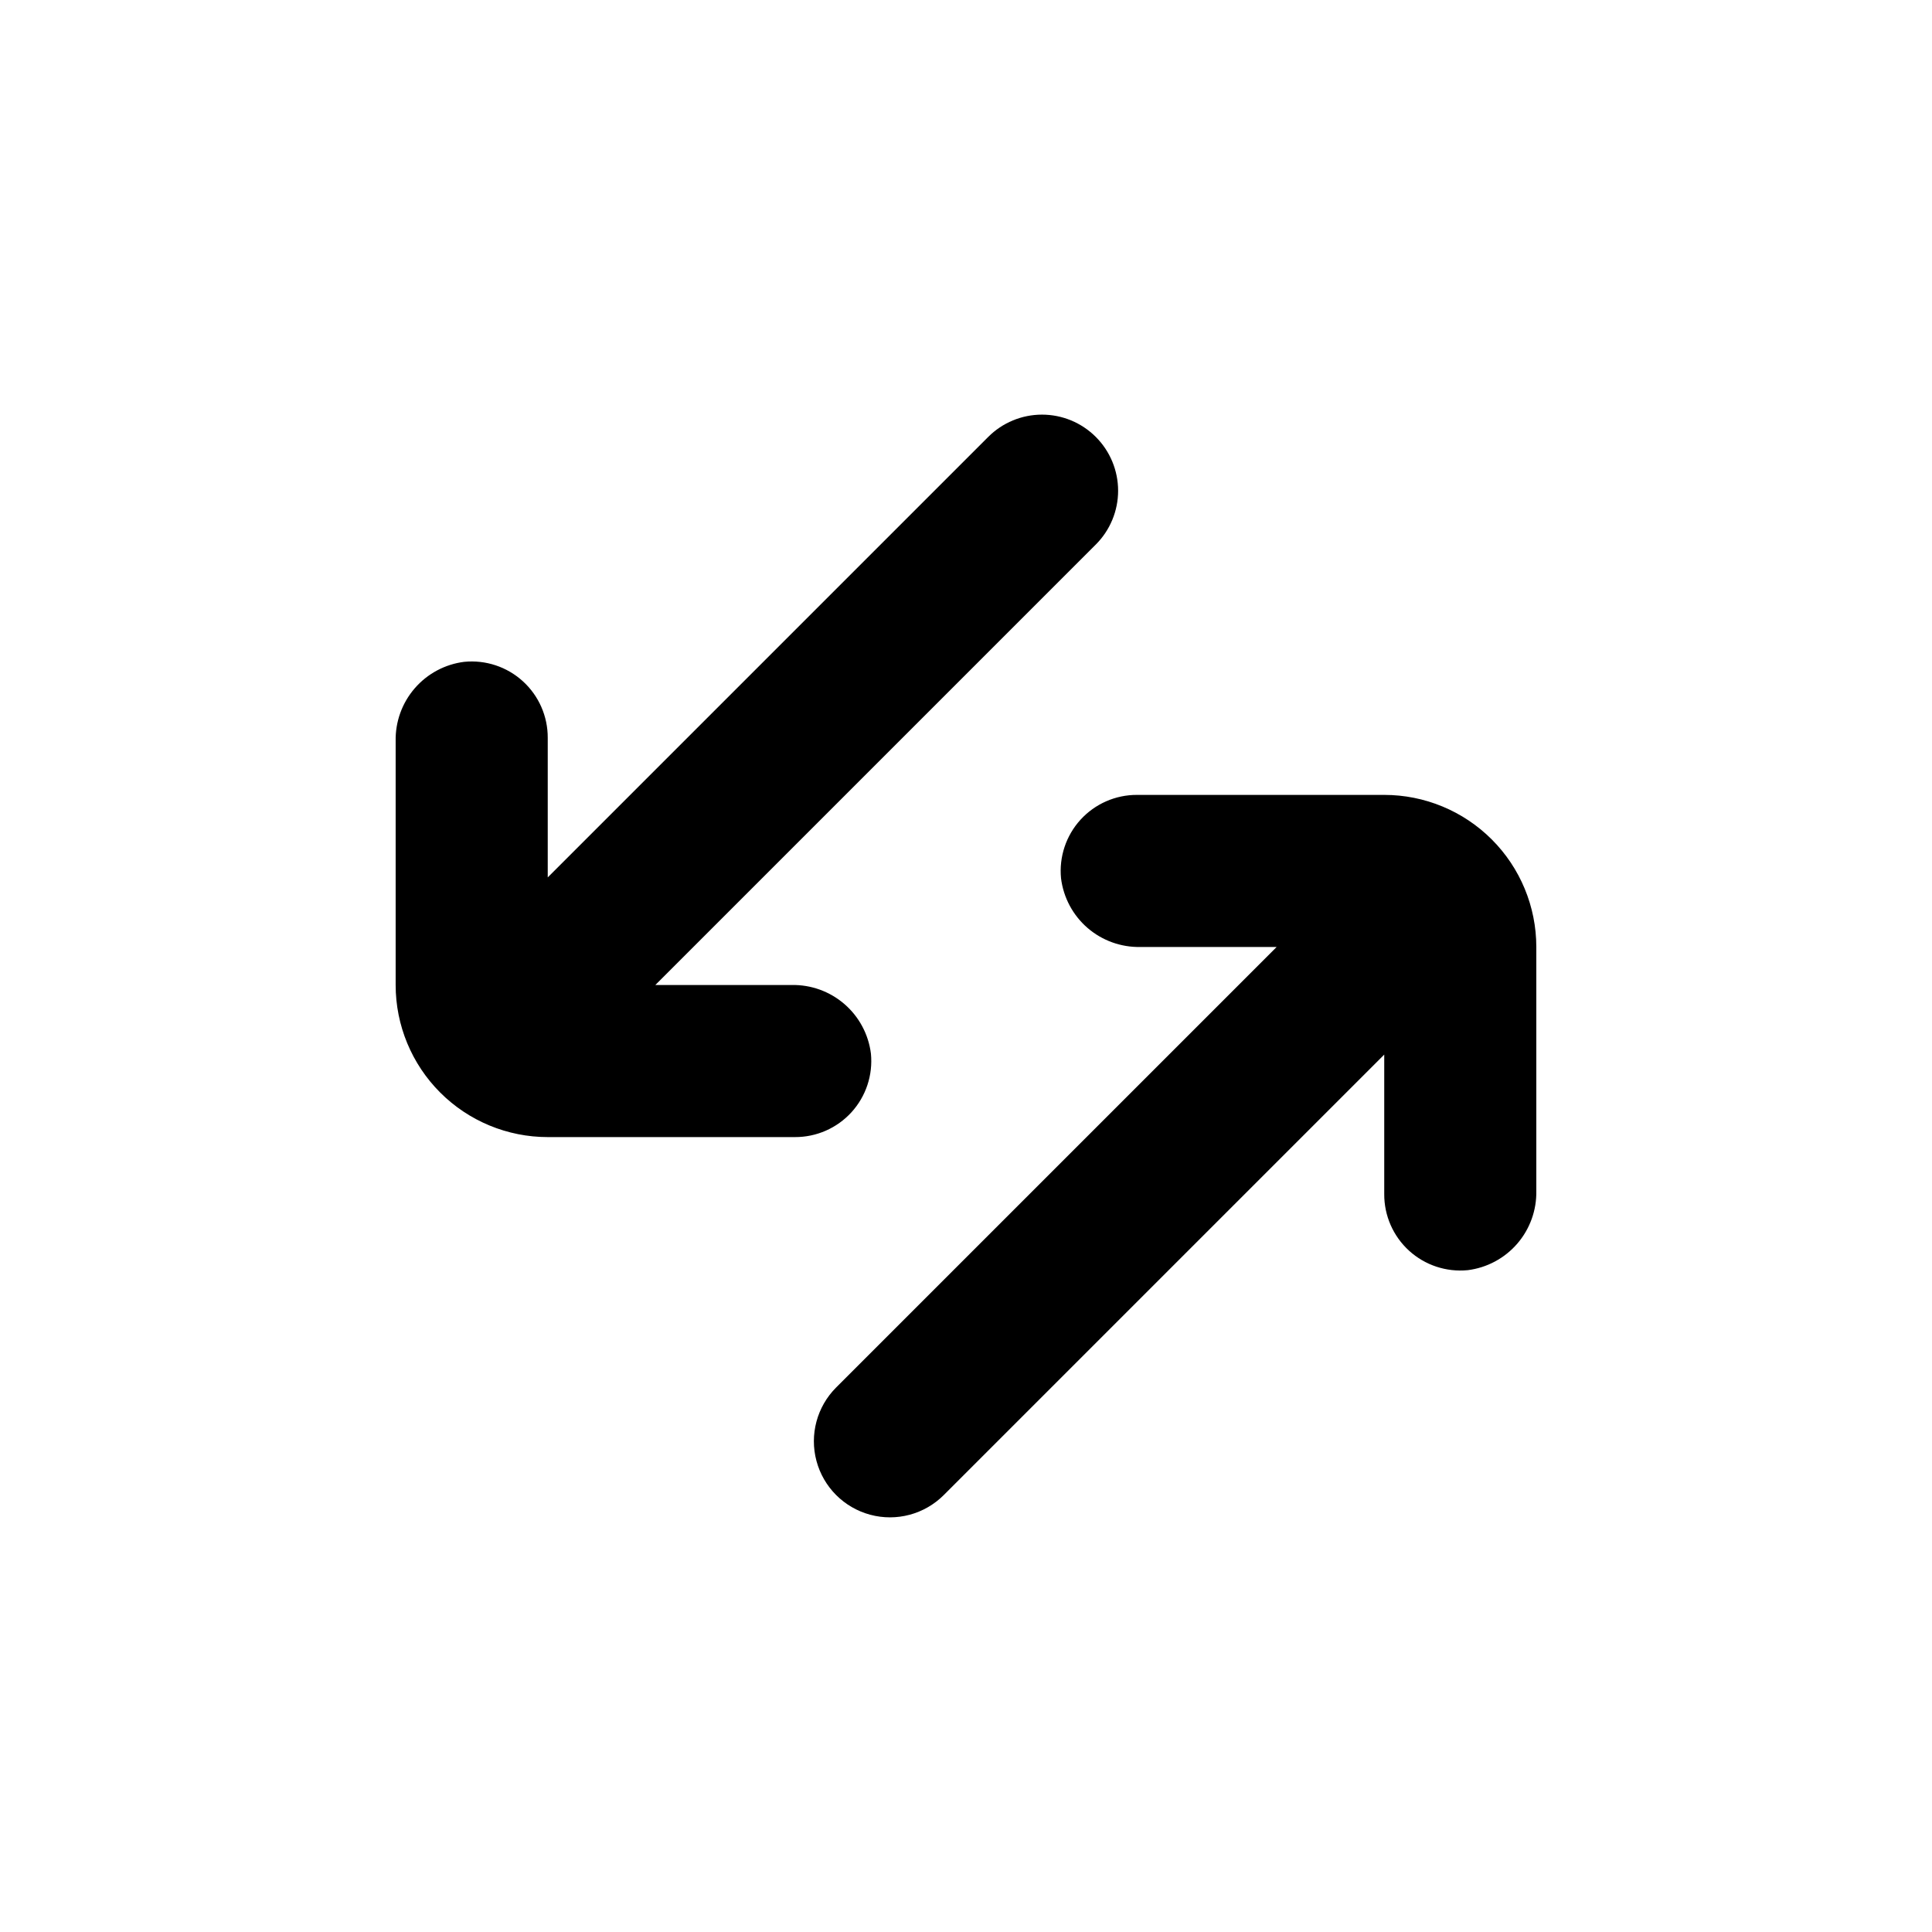
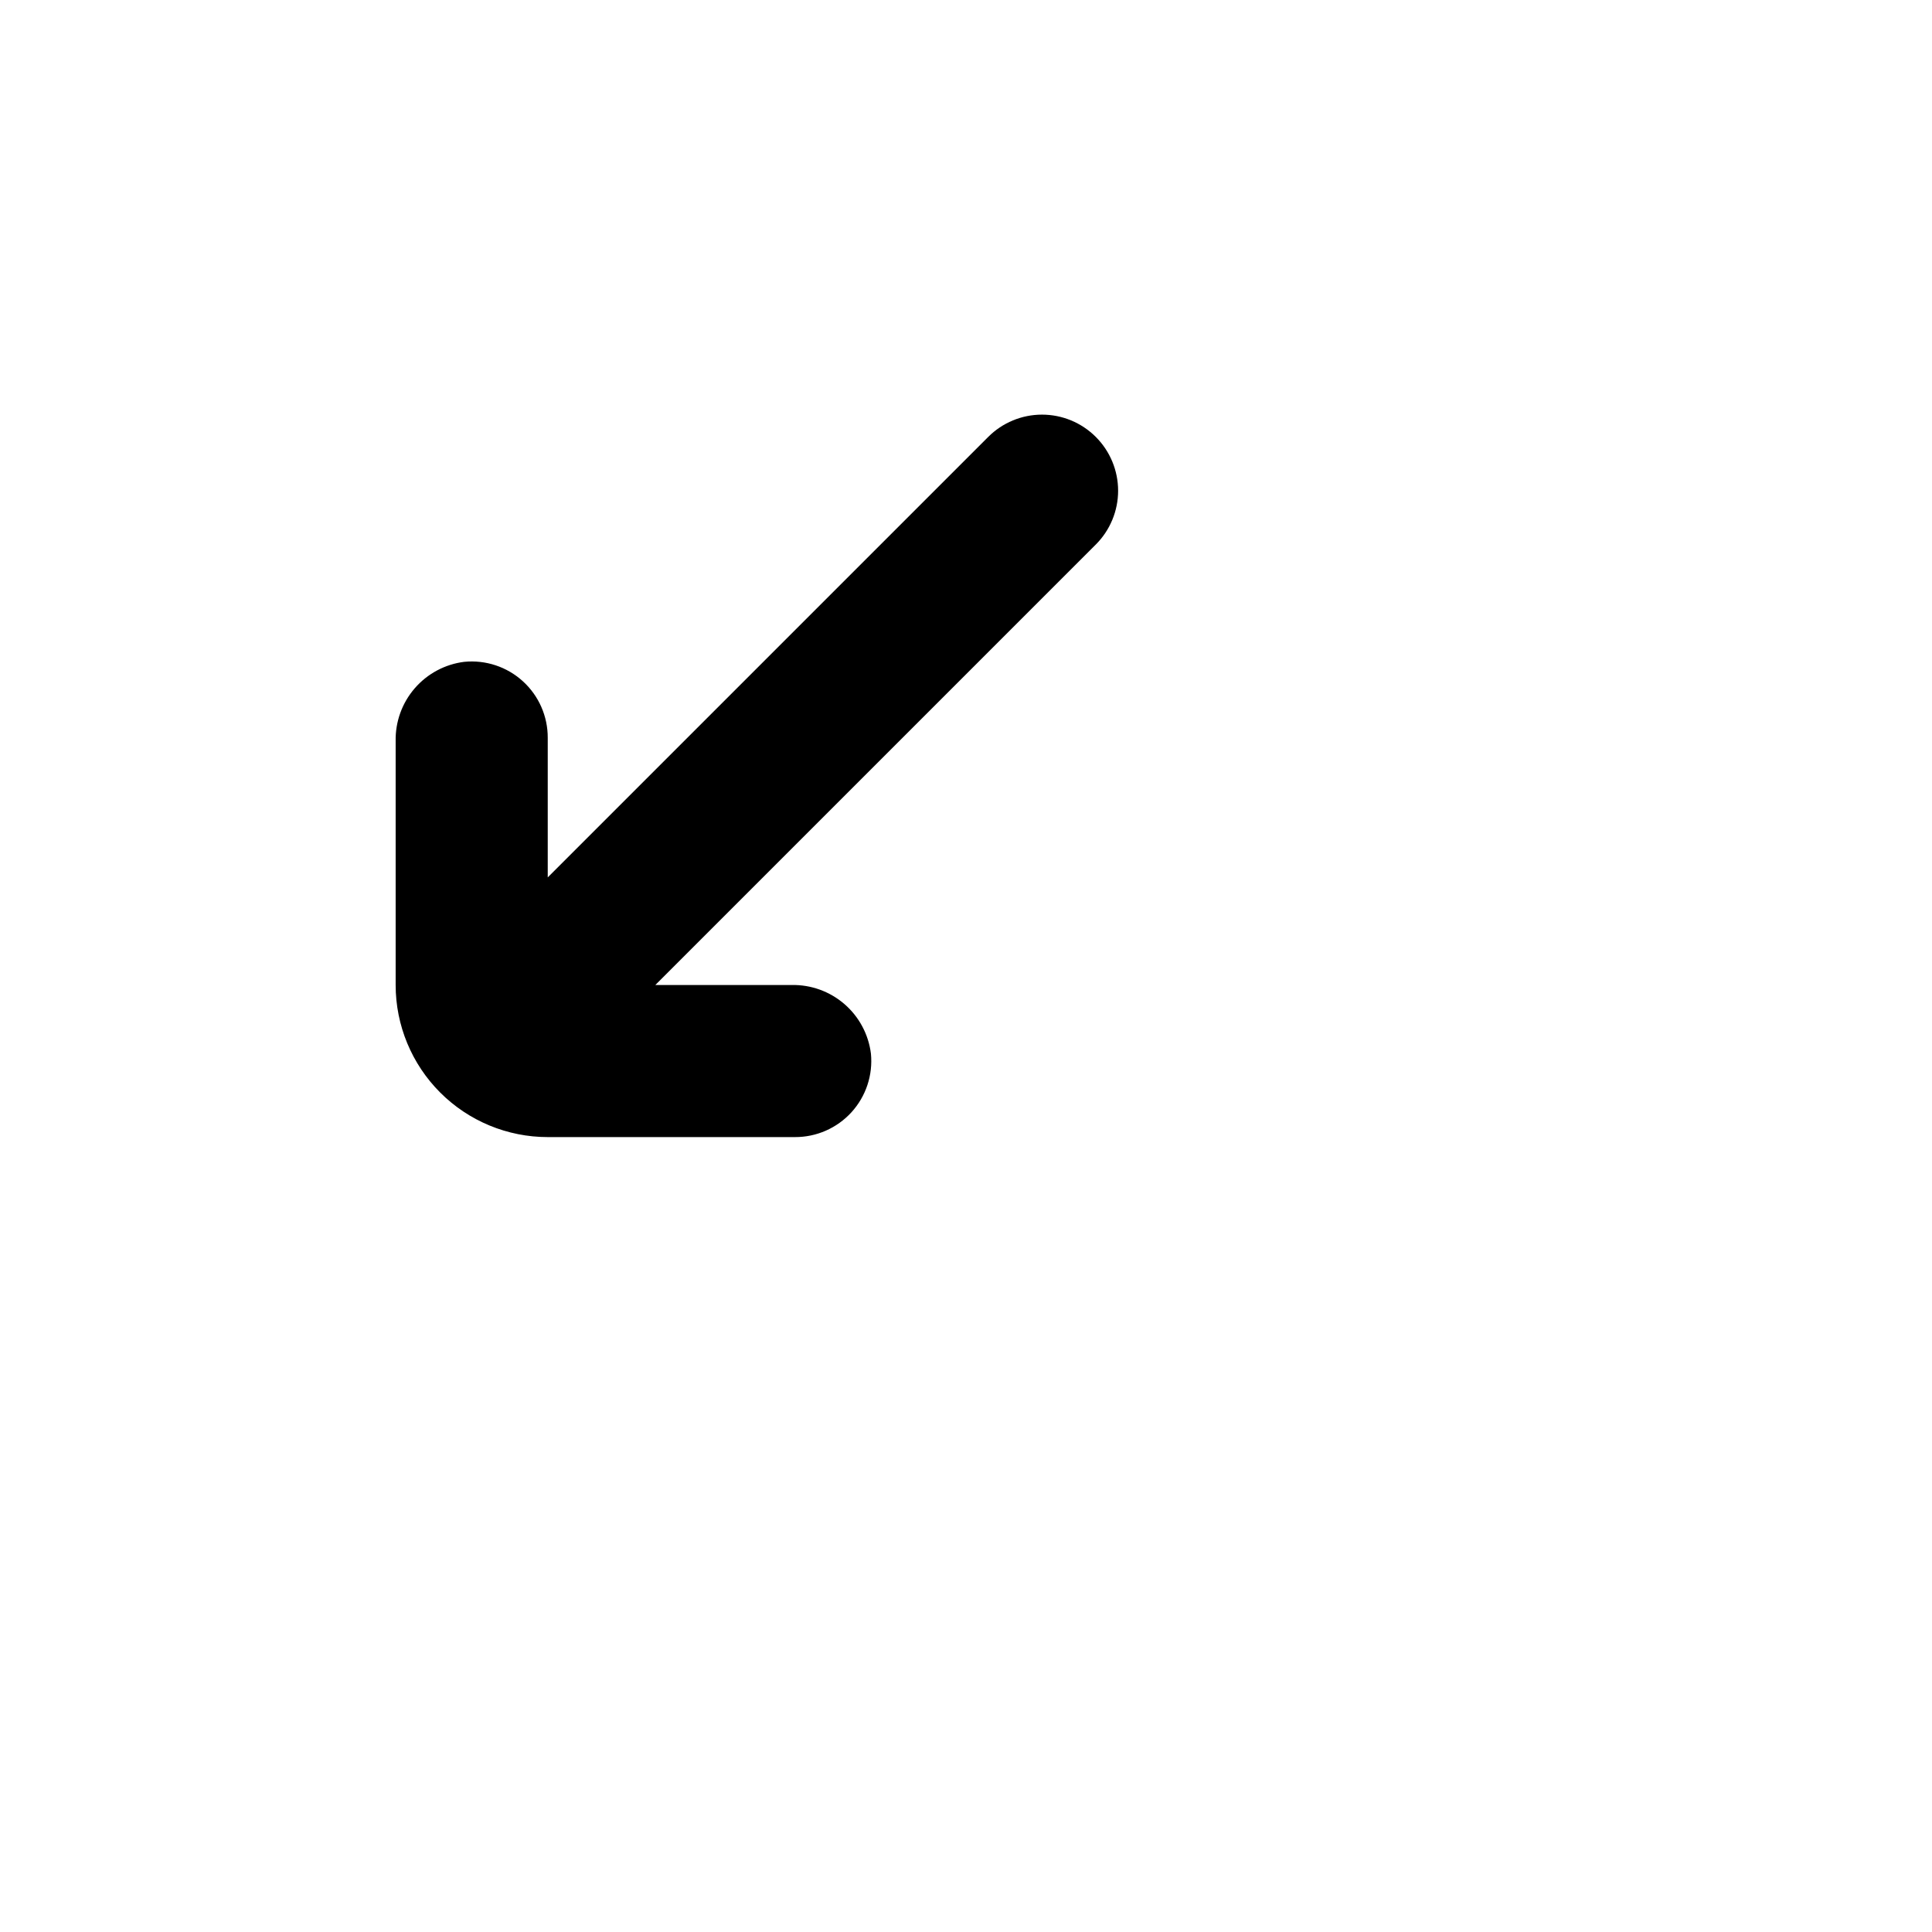
<svg xmlns="http://www.w3.org/2000/svg" fill="#000000" width="800px" height="800px" version="1.1" viewBox="144 144 512 512">
  <g>
-     <path d="m532.95 480.61c5.094-0.637 9.77-3.133 13.129-7.012 3.359-3.883 5.16-8.867 5.059-14v-64.637c0-10.691-4.246-20.941-11.805-28.5-7.559-7.559-17.809-11.805-28.5-11.805h-65.496c-5.703-0.027-11.148 2.363-14.992 6.578-3.84 4.215-5.715 9.863-5.16 15.539 0.637 5.09 3.133 9.77 7.012 13.129 3.883 3.356 8.867 5.16 14 5.059h36.125l-116.73 116.73c-5.094 5.094-7.086 12.52-5.219 19.477 1.863 6.961 7.297 12.395 14.258 14.258 6.957 1.867 14.383-0.125 19.477-5.219l116.73-116.73v36.98c-0.027 5.703 2.363 11.148 6.578 14.992 4.219 3.84 9.863 5.715 15.539 5.16z" />
    <path d="m267.04 319.39c-5.094 0.633-9.77 3.129-13.129 7.012-3.359 3.879-5.16 8.863-5.059 13.996v64.637c0 10.691 4.246 20.941 11.805 28.5s17.812 11.805 28.5 11.805h65.496c5.703 0.027 11.148-2.363 14.992-6.578 3.84-4.215 5.715-9.863 5.16-15.539-0.637-5.09-3.133-9.77-7.012-13.125-3.879-3.359-8.867-5.164-13.996-5.062h-36.125l116.73-116.73c3.781-3.781 5.91-8.91 5.91-14.258s-2.129-10.48-5.91-14.258c-3.781-3.785-8.91-5.91-14.258-5.91-5.352 0-10.48 2.125-14.258 5.91l-116.73 116.73v-36.977c0.027-5.703-2.363-11.152-6.578-14.992-4.215-3.844-9.863-5.719-15.539-5.16z" />
  </g>
</svg>